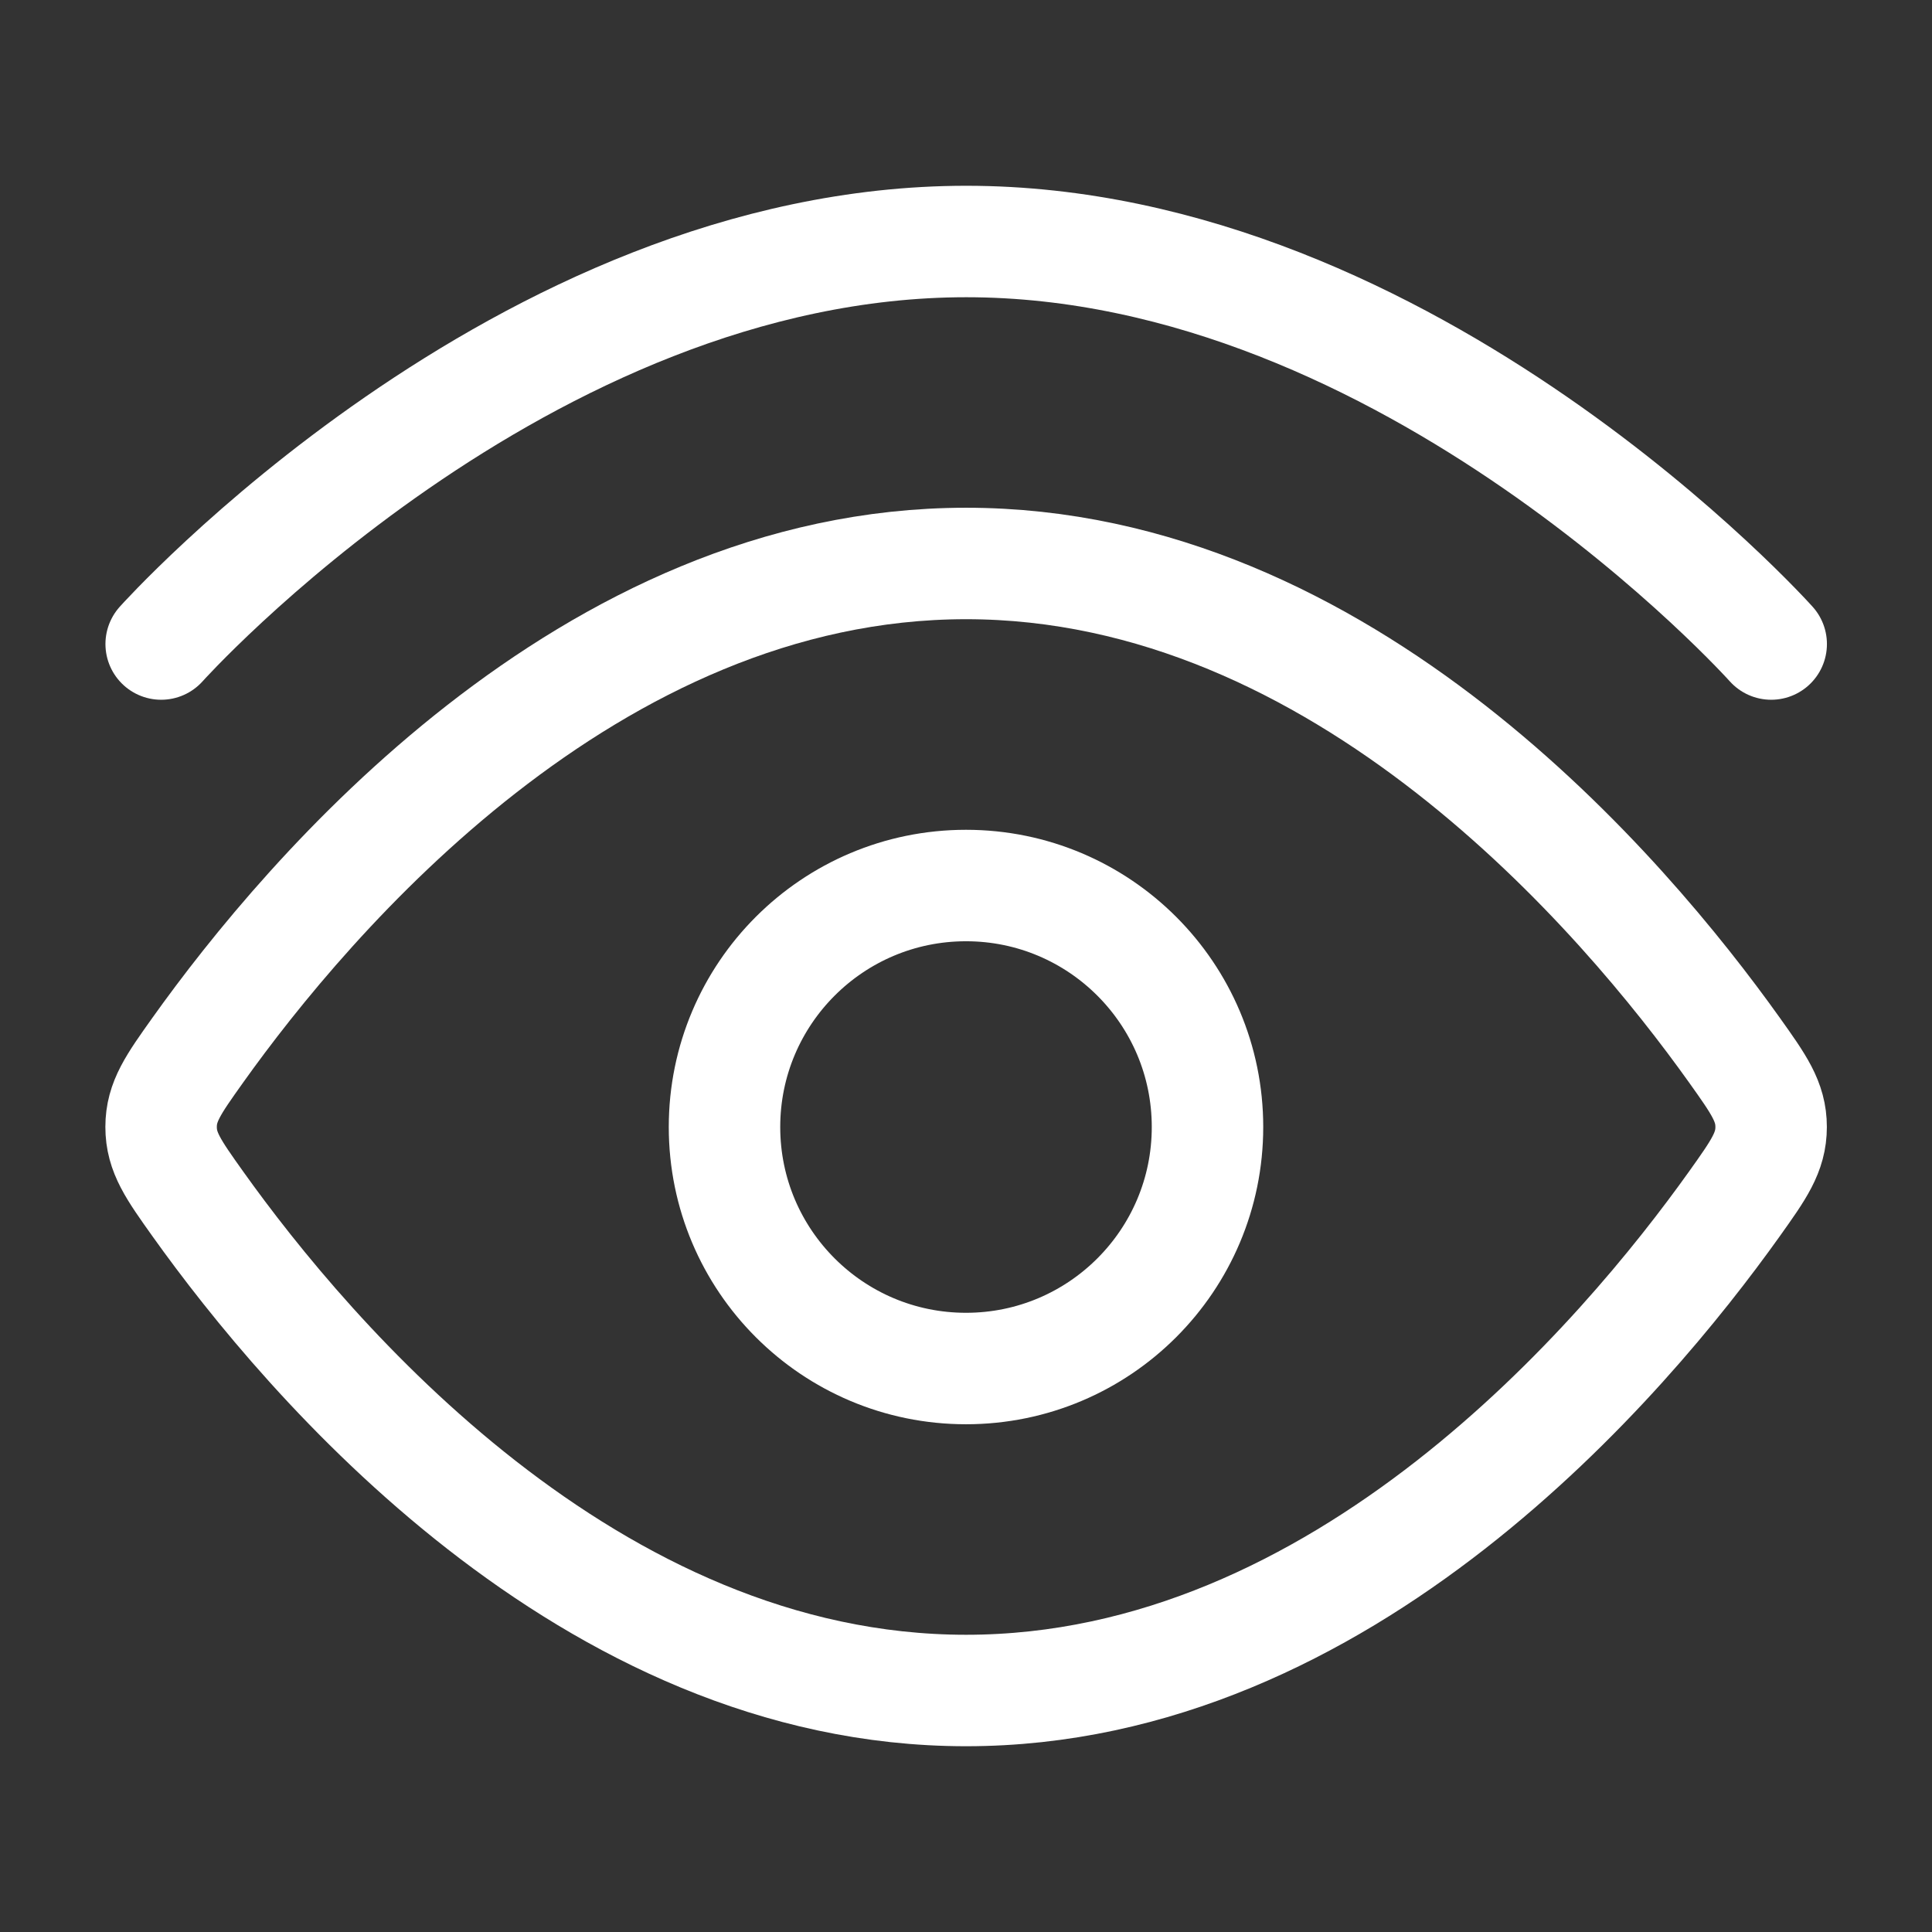
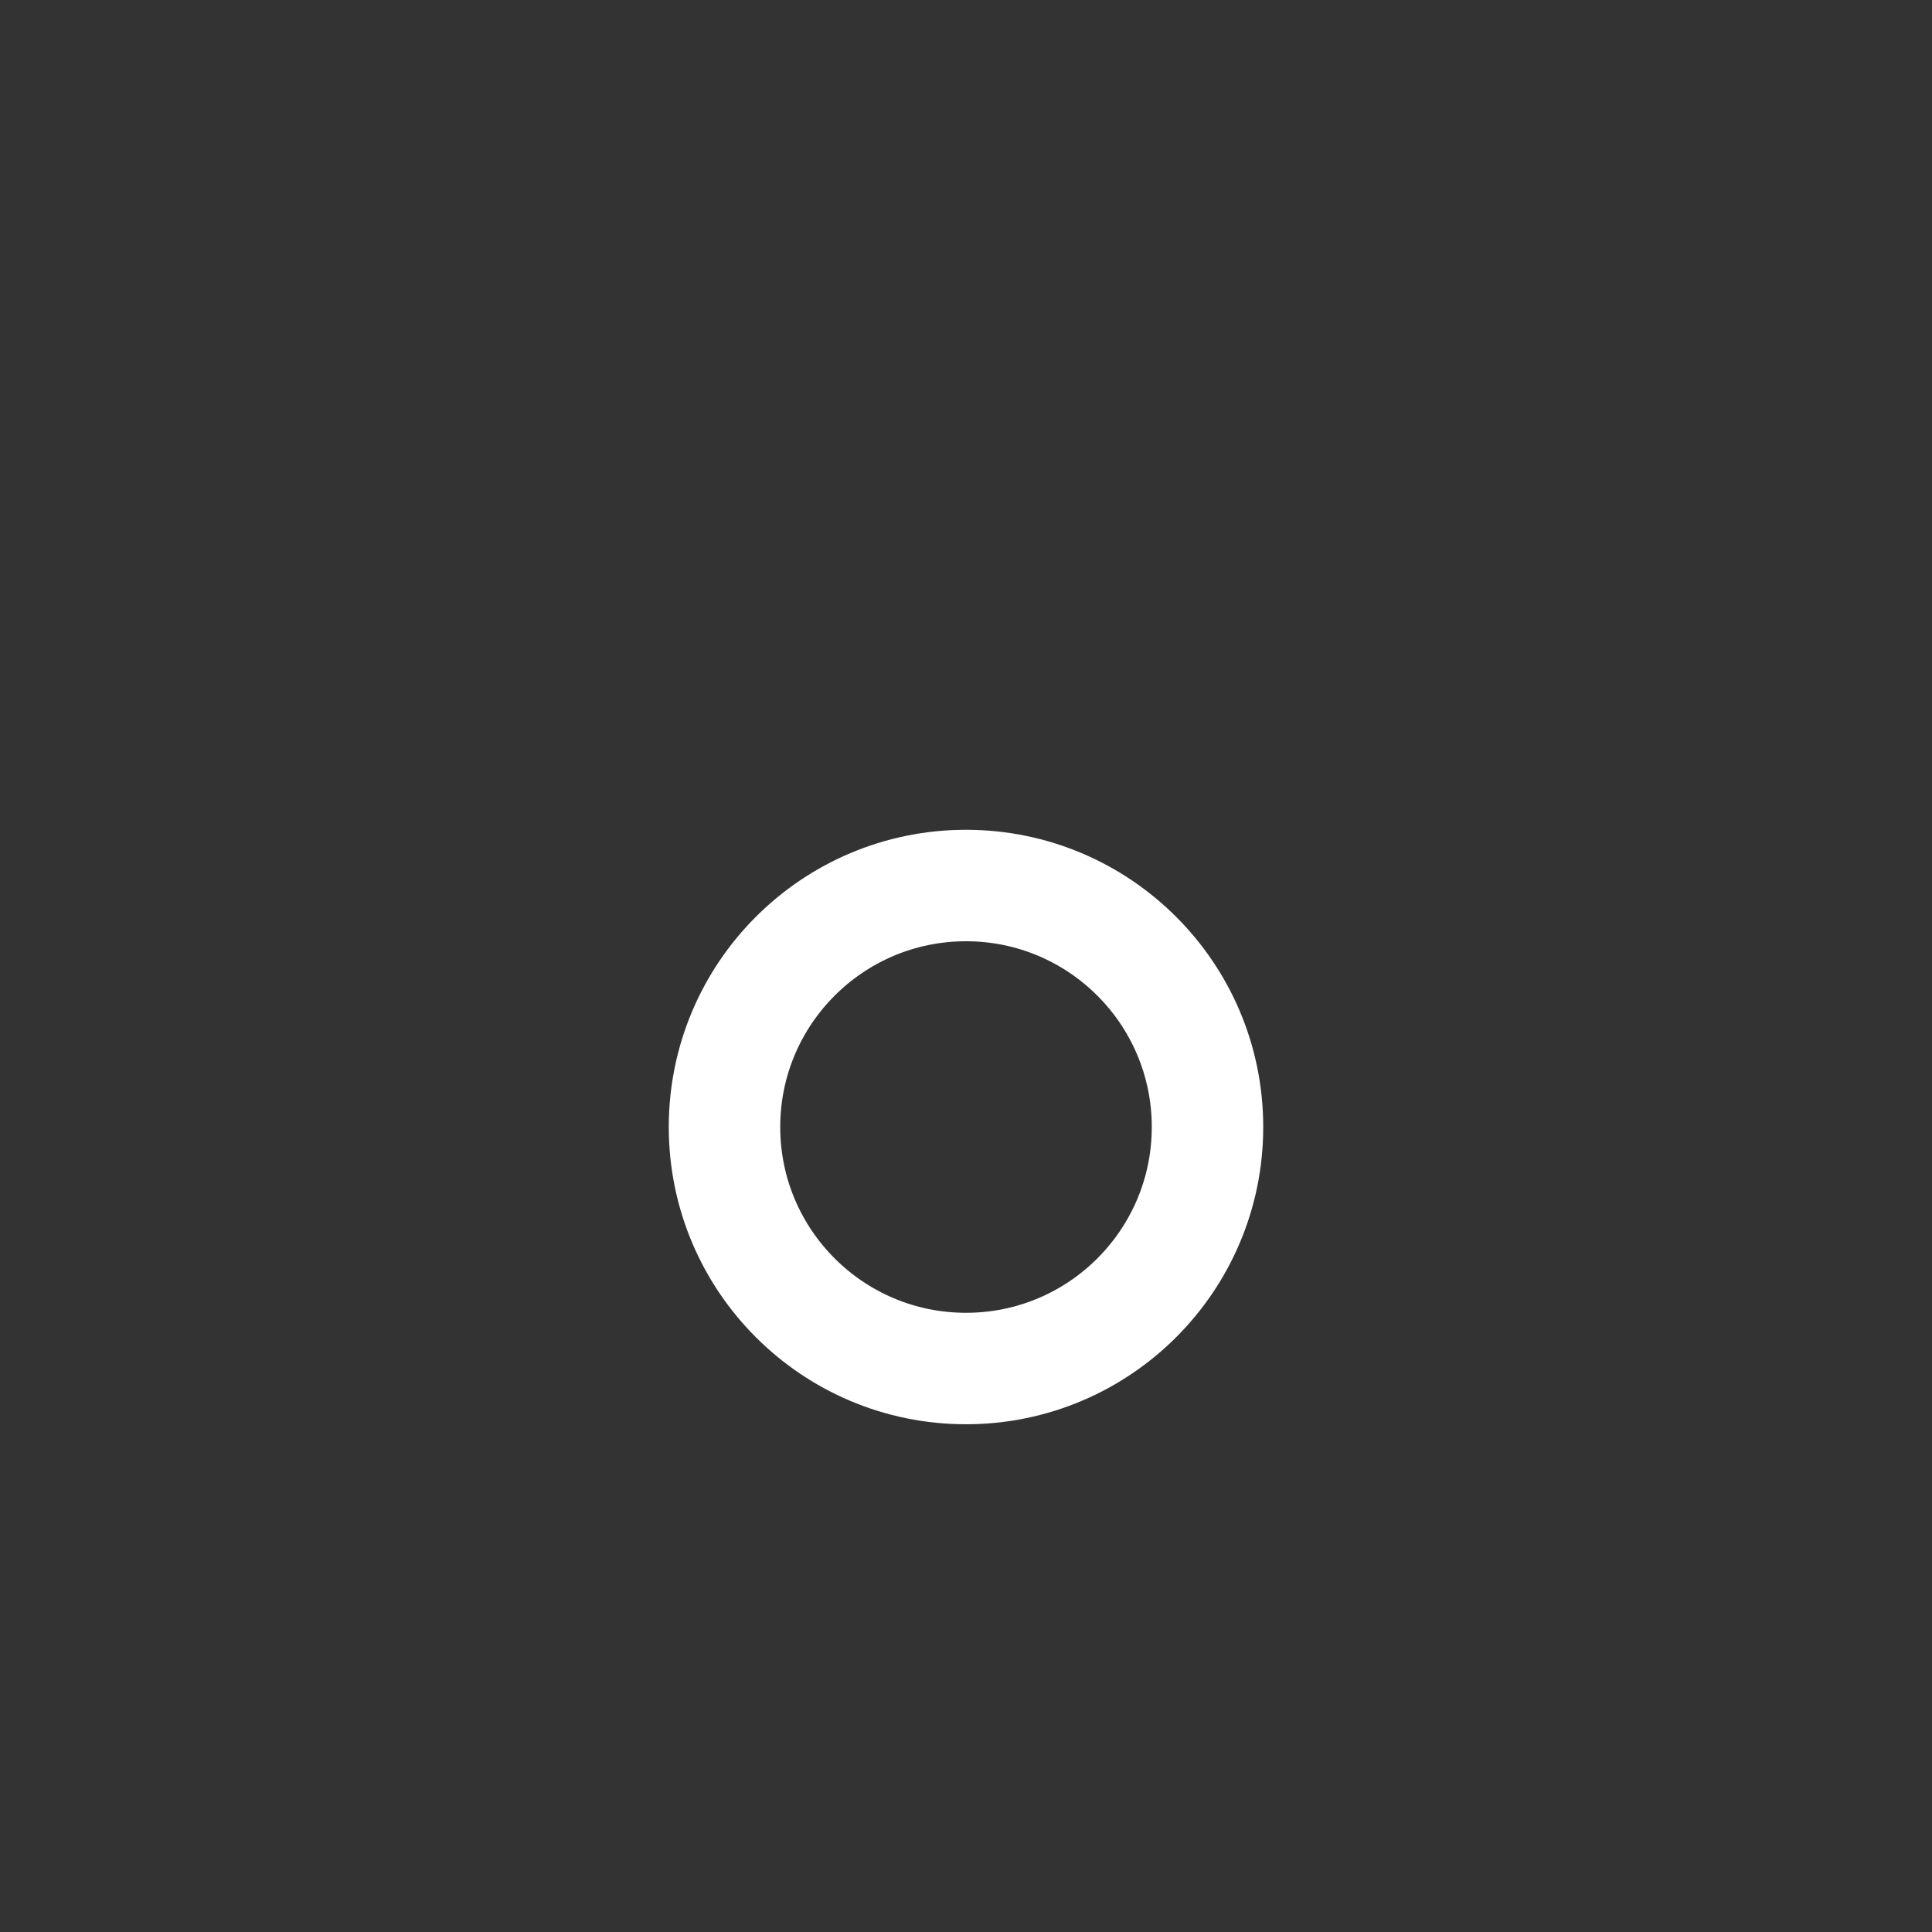
<svg xmlns="http://www.w3.org/2000/svg" width="26" height="26" viewBox="0 0 26 26" fill="none">
  <rect x="0" y="0" width="26" height="26" fill="#333333" stroke="none" />
-   <path d="M2.169 8.667C2.169 8.667 7.02 3.25 13.003 3.25C18.986 3.25 23.836 8.667 23.836 8.667" stroke="white" stroke-width="1.5" stroke-linecap="round" />
-   <path d="M23.341 14.132C23.67 14.594 23.835 14.825 23.835 15.166C23.835 15.508 23.67 15.739 23.341 16.201C21.861 18.276 18.081 22.75 13.001 22.75C7.921 22.75 4.142 18.276 2.662 16.201C2.333 15.739 2.168 15.508 2.168 15.166C2.168 14.825 2.333 14.594 2.662 14.132C4.142 12.057 7.921 7.583 13.001 7.583C18.081 7.583 21.861 12.057 23.341 14.132Z" stroke="white" stroke-width="1.5" />
  <path d="M16.25 15.167C16.25 13.372 14.795 11.917 13 11.917C11.205 11.917 9.75 13.372 9.75 15.167C9.75 16.962 11.205 18.417 13 18.417C14.795 18.417 16.25 16.962 16.25 15.167Z" stroke="white" stroke-width="1.5" />
</svg>